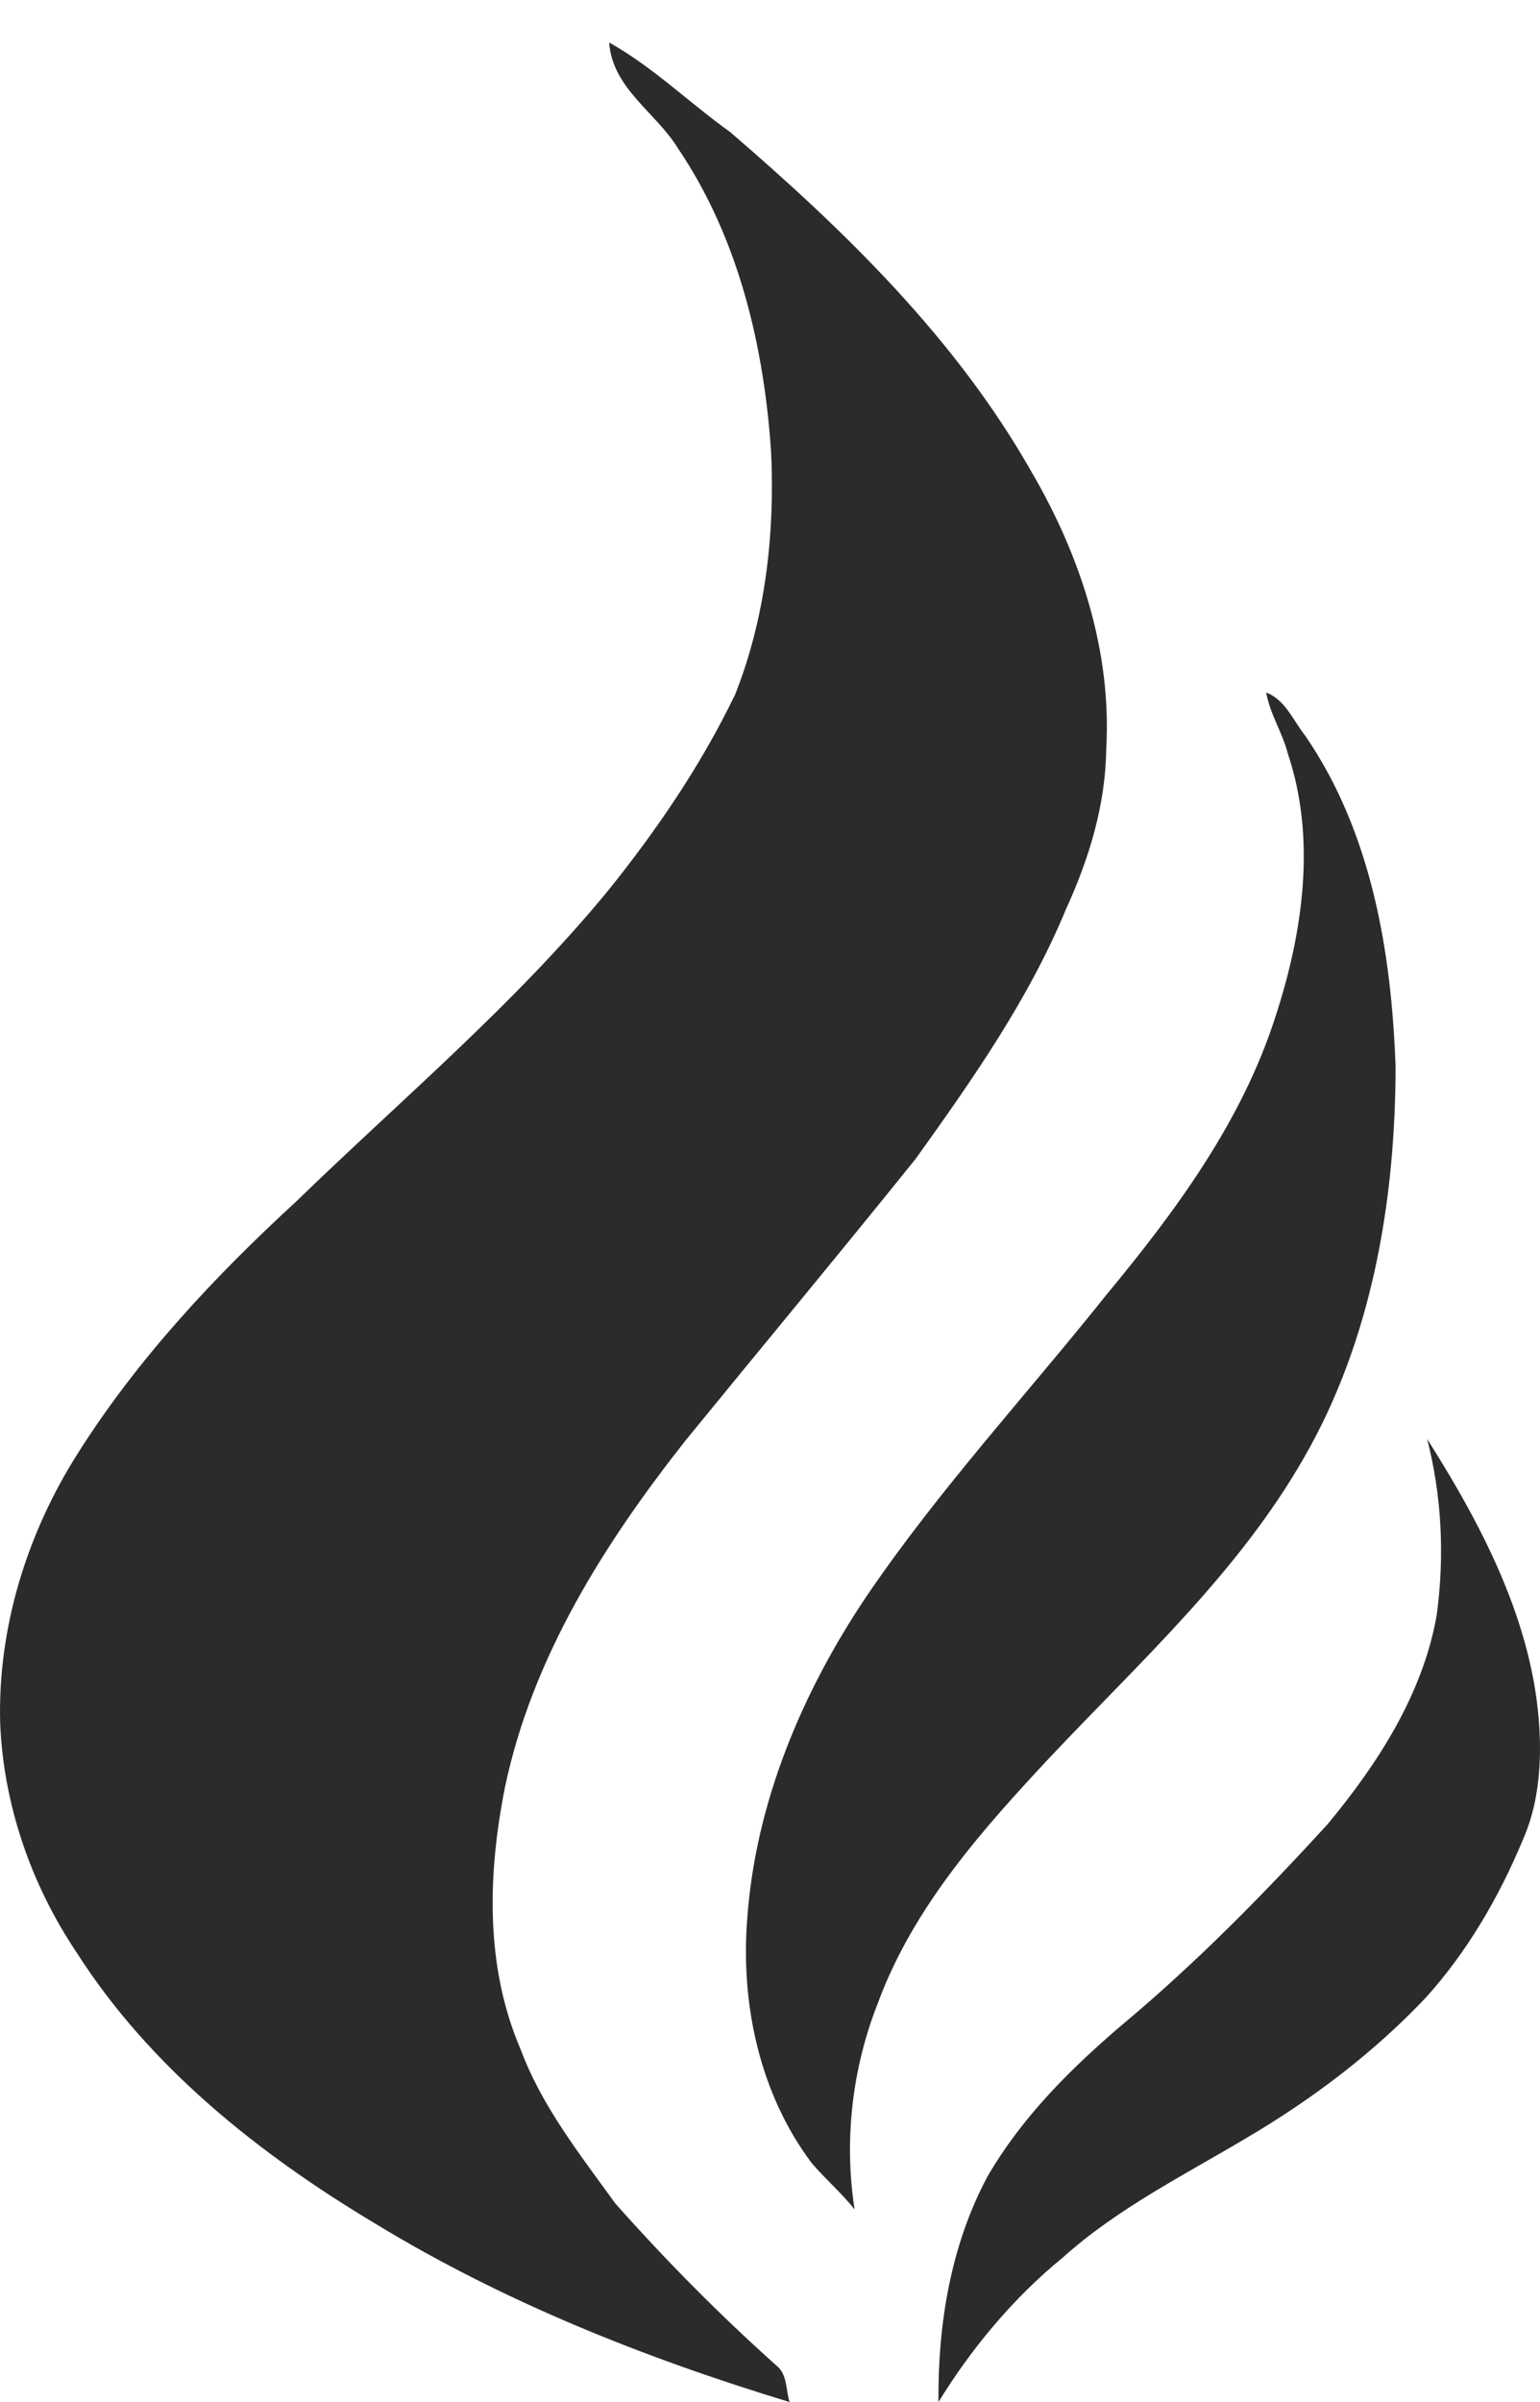
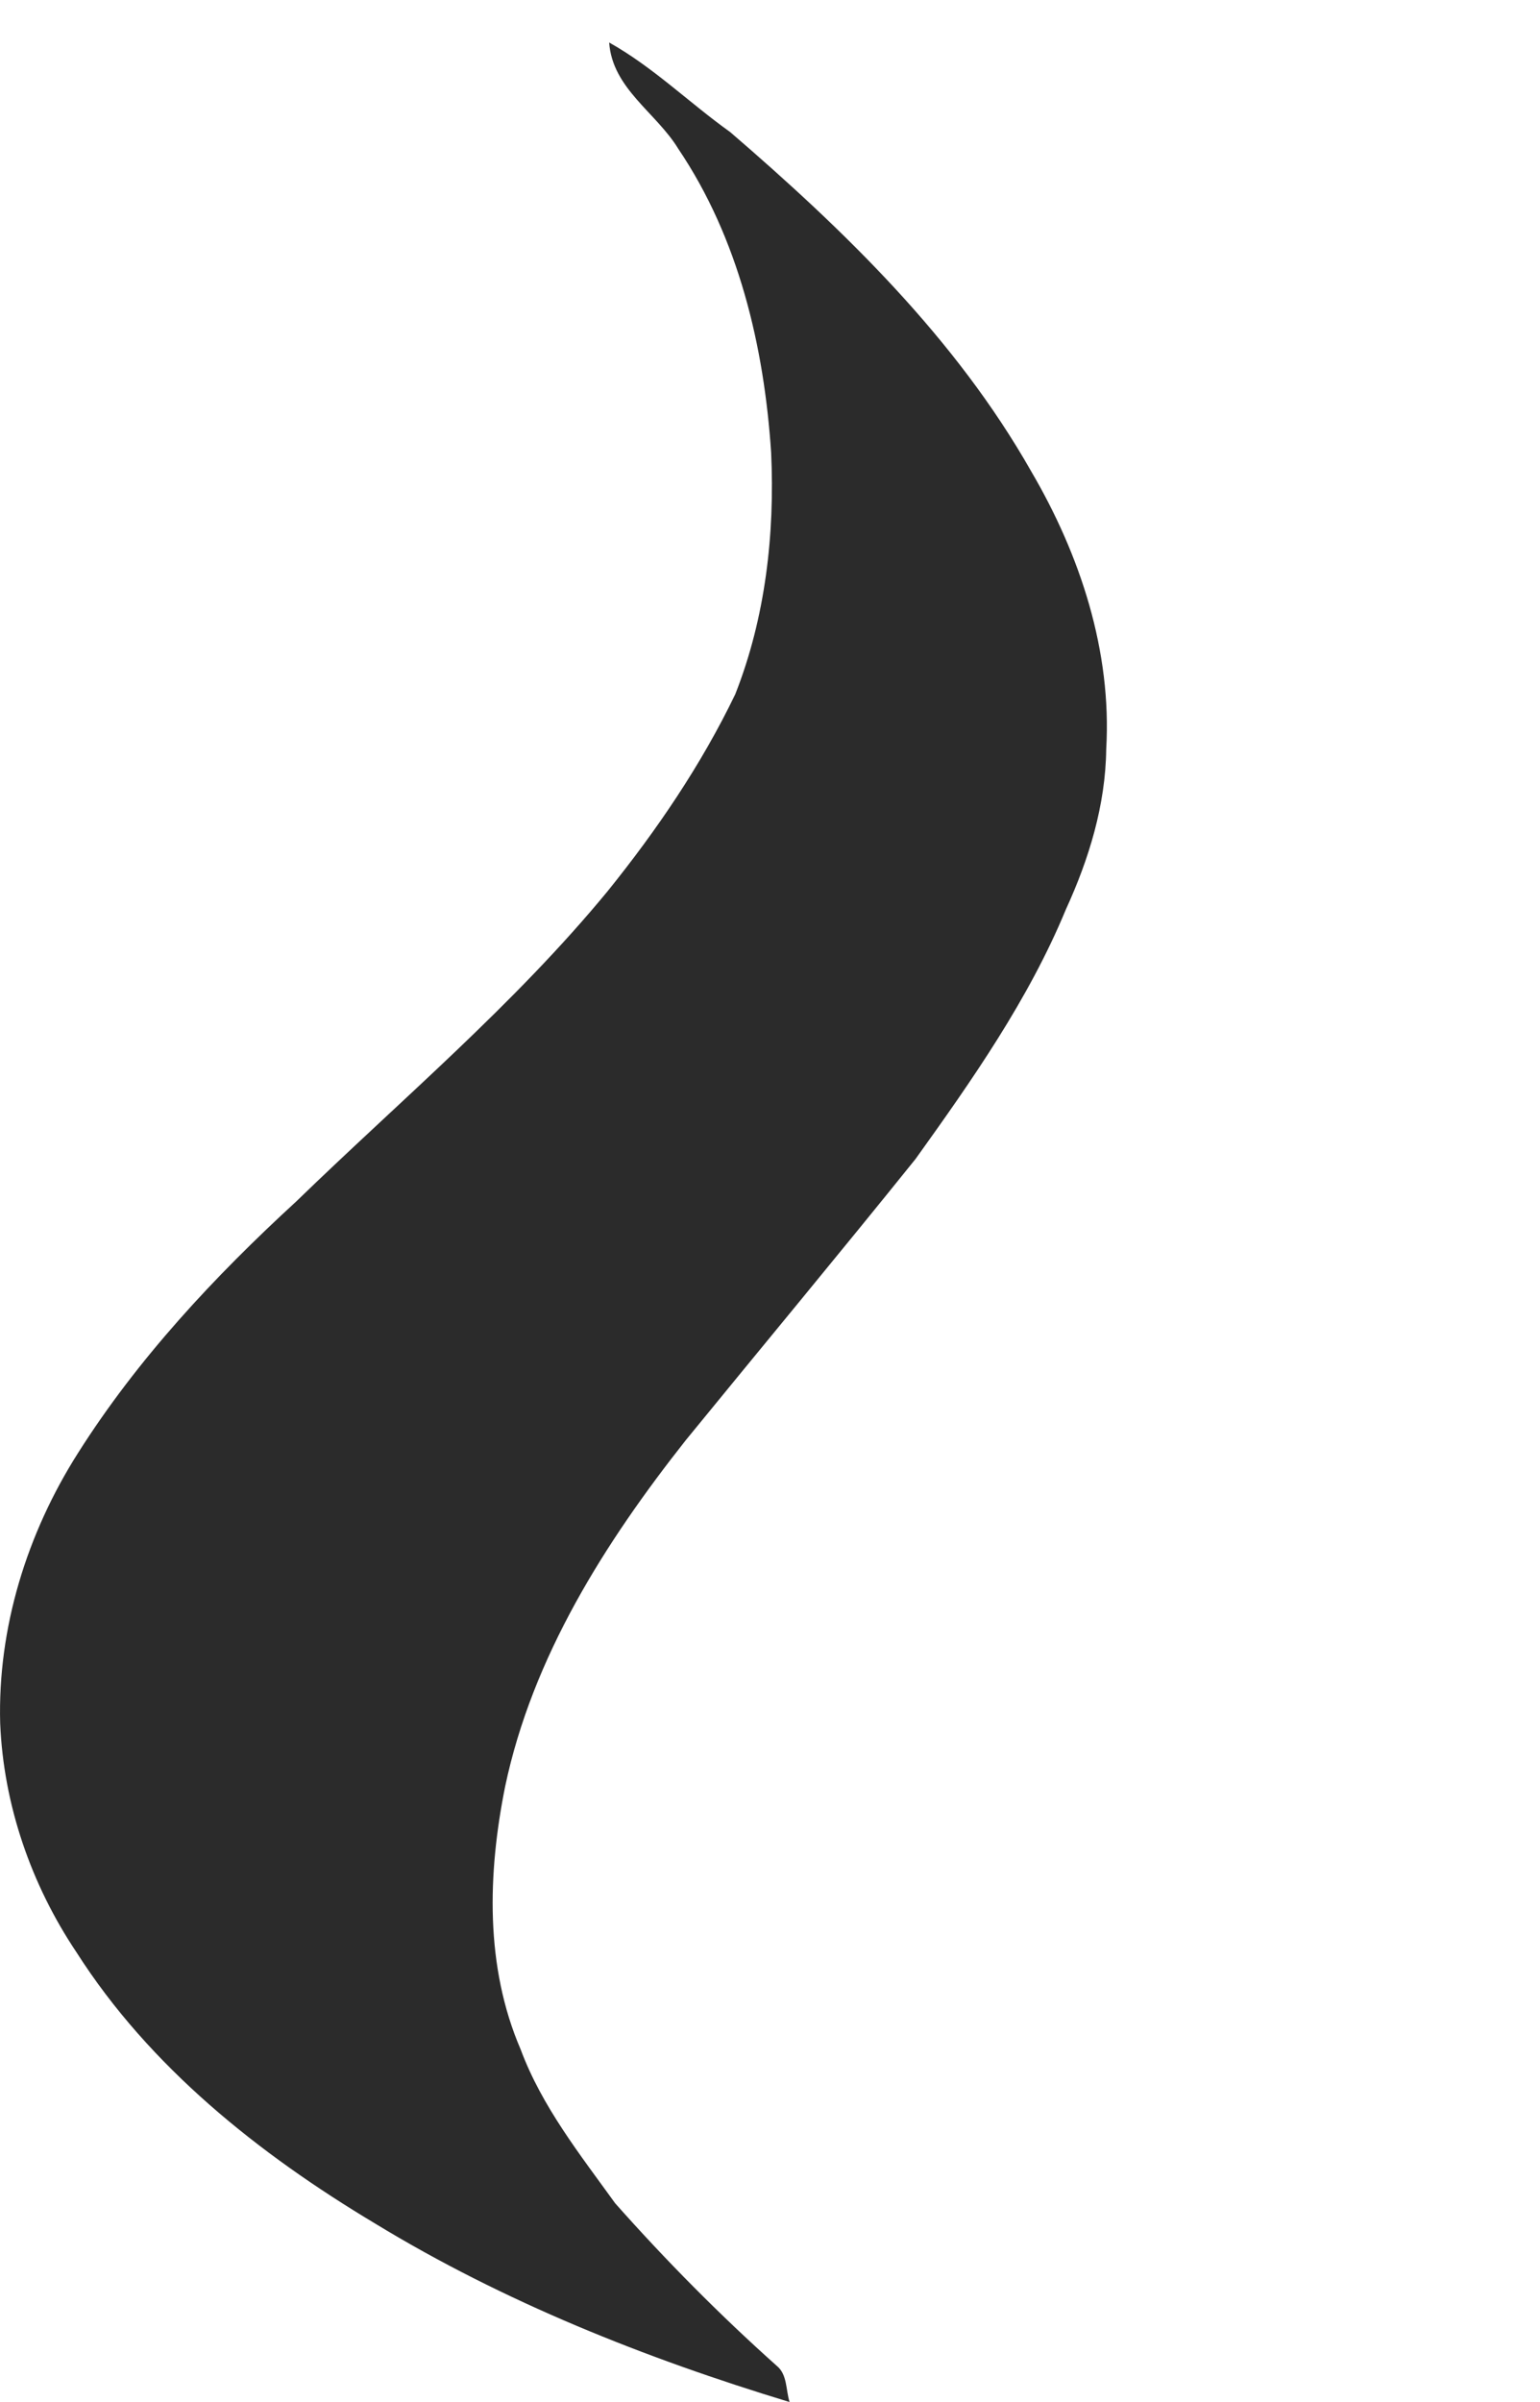
<svg xmlns="http://www.w3.org/2000/svg" width="34" height="53" viewBox="0 0 34 53" fill="none">
  <path d="M13.449 0.938C14.418 1.479 15.22 2.271 16.122 2.915C18.654 5.094 21.103 7.469 22.766 10.399C23.849 12.245 24.549 14.371 24.423 16.531C24.408 17.764 24.042 18.955 23.532 20.067C22.708 22.057 21.462 23.831 20.215 25.57C18.541 27.651 16.833 29.704 15.144 31.773C13.355 34.036 11.755 36.56 11.152 39.42C10.767 41.339 10.706 43.389 11.495 45.22C11.963 46.478 12.805 47.538 13.582 48.615C14.7 49.875 15.888 51.075 17.144 52.197C17.386 52.389 17.347 52.732 17.432 53C14.244 52.032 11.123 50.793 8.271 49.055C5.717 47.526 3.304 45.61 1.687 43.074C0.687 41.583 0.078 39.822 0.004 38.025C-0.054 35.919 0.596 33.832 1.722 32.061C3.038 29.982 4.733 28.168 6.541 26.509C8.862 24.258 11.353 22.168 13.414 19.665C14.5 18.319 15.482 16.877 16.233 15.318C16.899 13.63 17.108 11.789 17.025 9.986C16.87 7.64 16.305 5.253 14.975 3.283C14.488 2.483 13.521 1.956 13.449 0.938Z" fill="#2B2B2B" />
-   <path d="M27.955 15.281C28.376 15.437 28.552 15.902 28.818 16.235C30.281 18.368 30.722 21.007 30.812 23.55C30.805 26.517 30.284 29.571 28.789 32.164C27.344 34.691 25.177 36.658 23.205 38.748C21.697 40.36 20.178 42.06 19.394 44.165C18.818 45.609 18.627 47.21 18.868 48.75C18.578 48.384 18.221 48.08 17.92 47.726C16.772 46.199 16.347 44.217 16.498 42.327C16.684 39.766 17.709 37.34 19.123 35.233C20.725 32.873 22.664 30.779 24.438 28.556C25.956 26.723 27.408 24.759 28.15 22.461C28.762 20.601 29.07 18.523 28.432 16.626C28.313 16.162 28.038 15.755 27.955 15.281Z" fill="#2B2B2B" />
-   <path d="M31.508 31.75C32.783 33.763 33.942 35.993 33.998 38.414C34.014 39.161 33.923 39.922 33.614 40.613C33.092 41.861 32.401 43.053 31.489 44.066C30.333 45.291 28.972 46.319 27.515 47.176C26.132 47.999 24.669 48.73 23.465 49.811C22.371 50.705 21.456 51.804 20.719 53C20.705 51.293 20.985 49.553 21.799 48.029C22.561 46.712 23.659 45.621 24.819 44.639C26.428 43.291 27.9 41.793 29.312 40.249C30.426 38.906 31.413 37.376 31.719 35.641C31.895 34.346 31.834 33.017 31.508 31.75Z" fill="#2B2B2B" />
</svg>